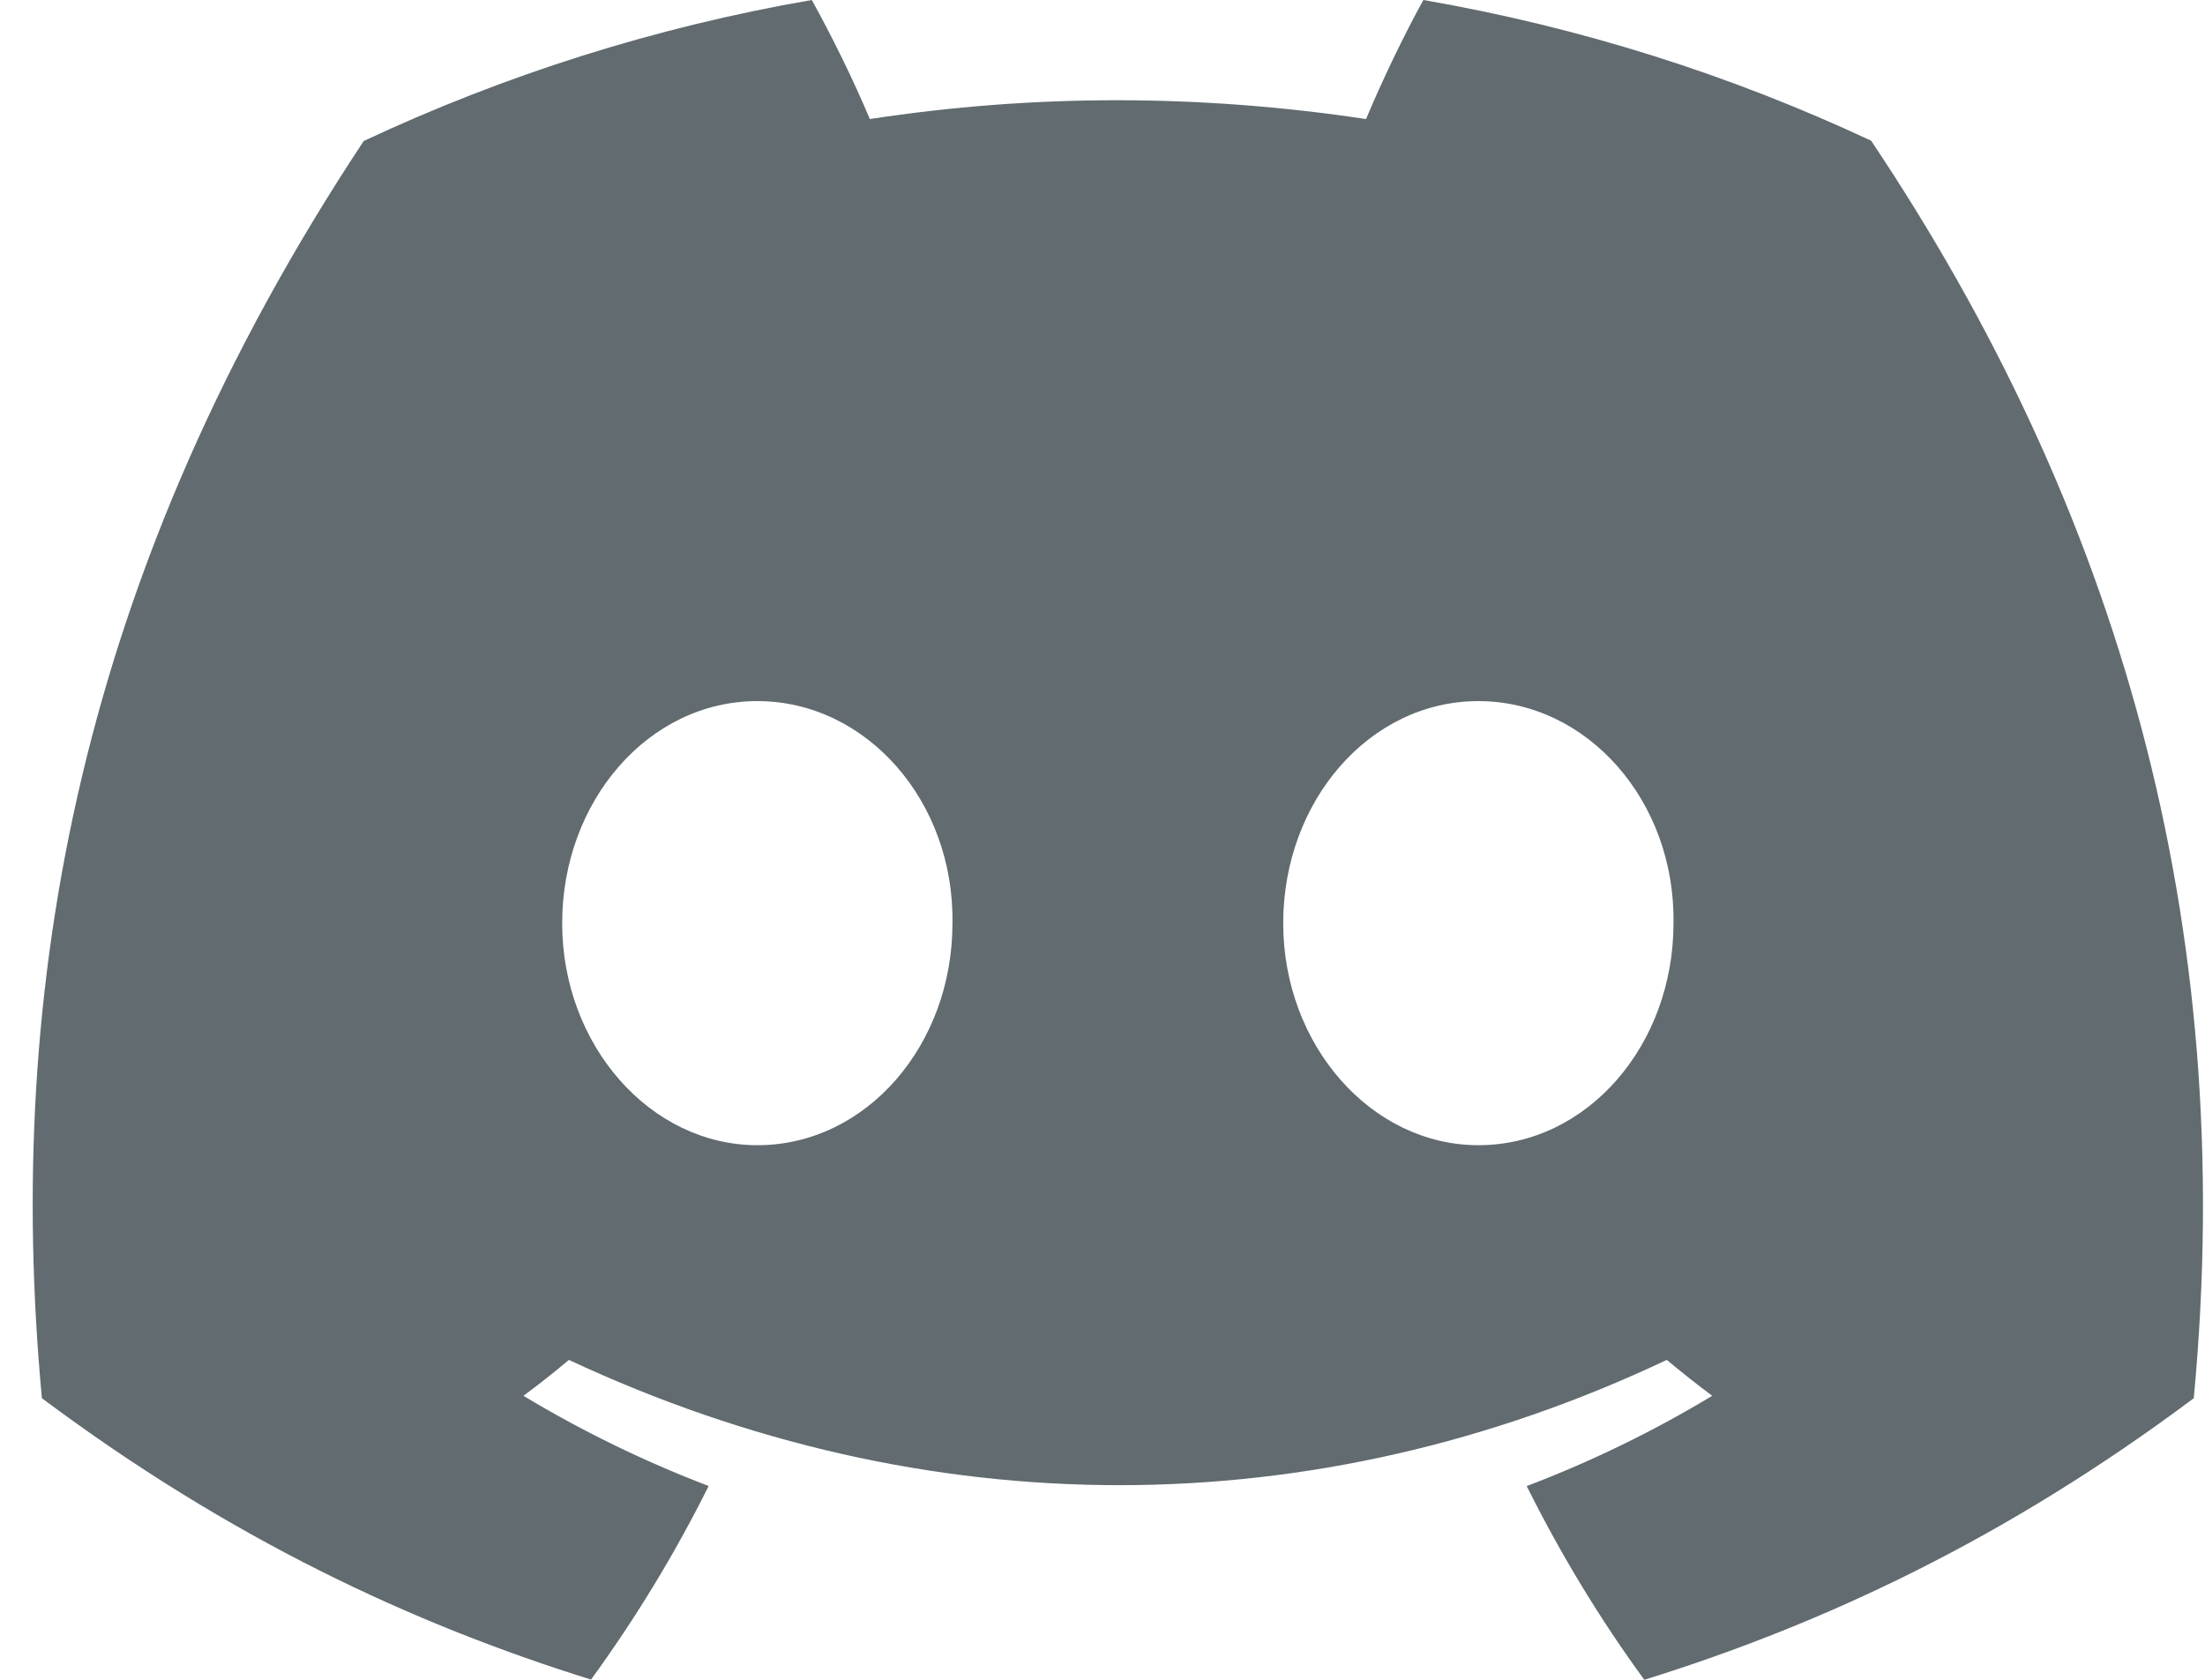
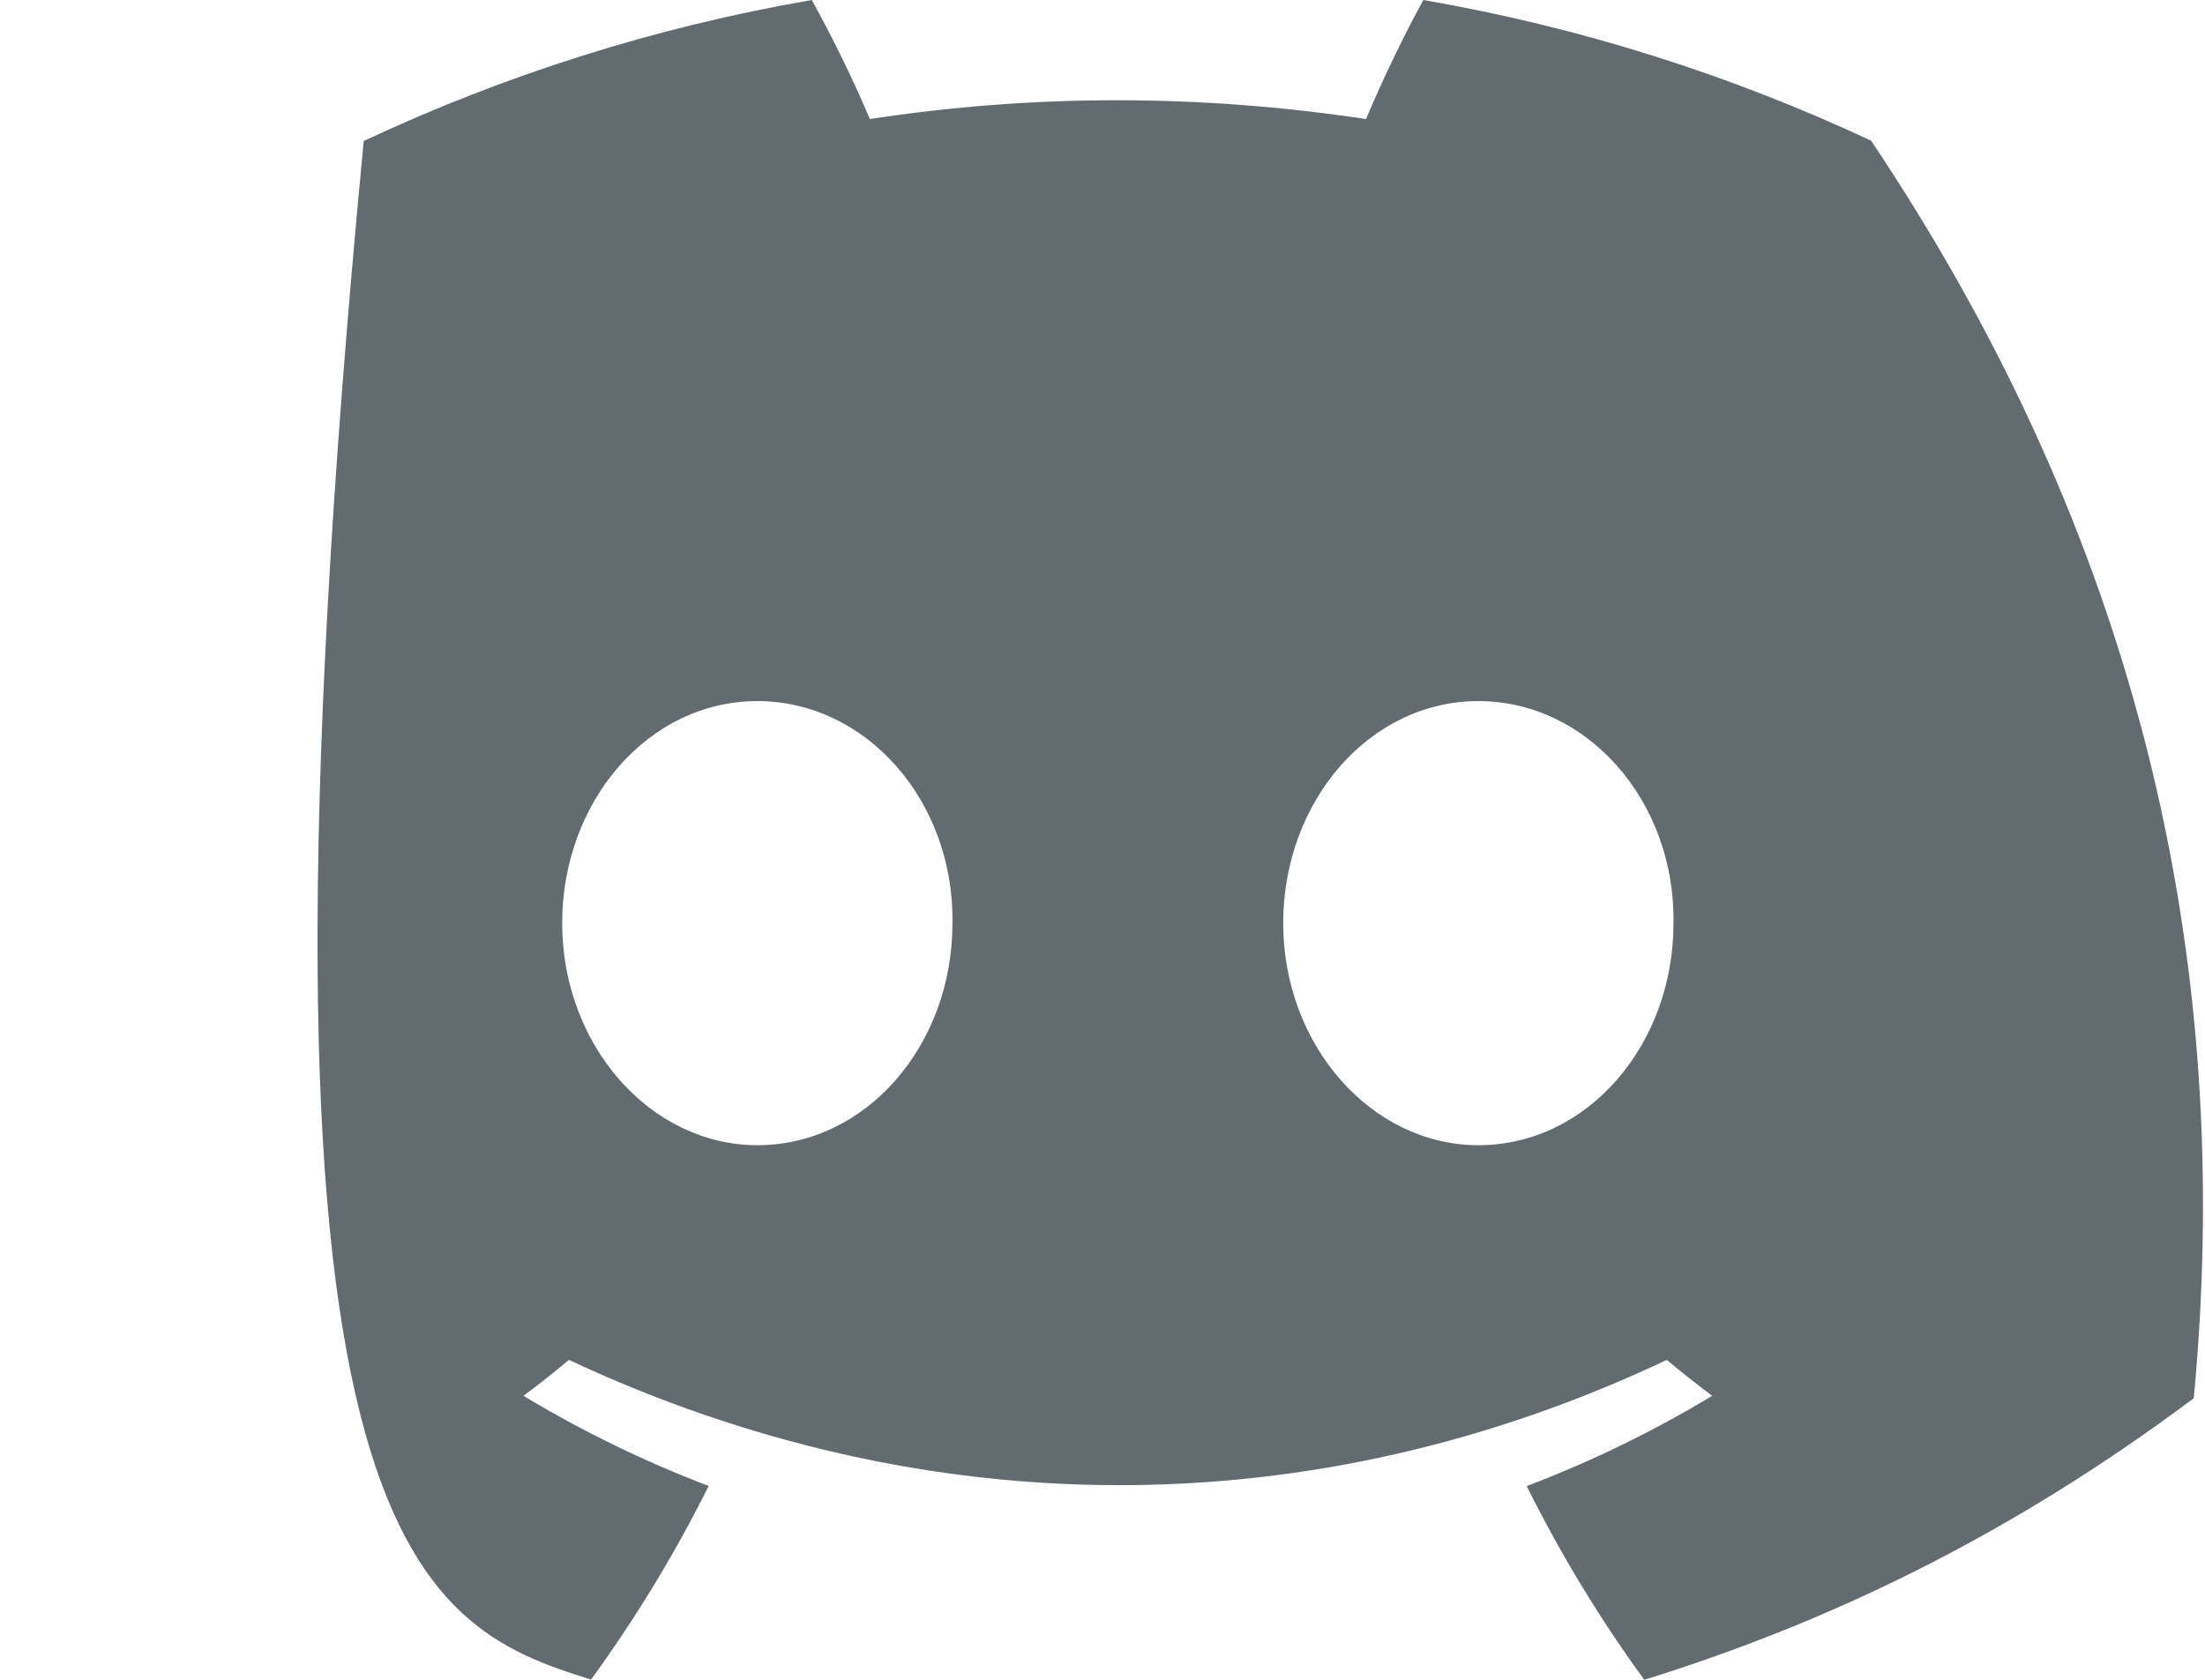
<svg xmlns="http://www.w3.org/2000/svg" width="21" height="16" viewBox="0 0 21 16" fill="none">
-   <path d="M17.82 1.34C16.482 0.714 15.052 0.259 13.556 0C13.372 0.332 13.158 0.779 13.01 1.134C11.42 0.895 9.845 0.895 8.284 1.134C8.136 0.779 7.917 0.332 7.731 0C6.234 0.259 4.802 0.716 3.464 1.343C0.765 5.421 0.034 9.398 0.399 13.318C2.189 14.655 3.924 15.467 5.629 15.998C6.05 15.419 6.426 14.803 6.749 14.154C6.133 13.919 5.543 13.631 4.985 13.295C5.133 13.186 5.278 13.071 5.418 12.953C8.819 14.544 12.514 14.544 15.874 12.953C16.016 13.071 16.16 13.186 16.307 13.295C15.748 13.632 15.156 13.921 14.54 14.155C14.863 14.803 15.237 15.421 15.66 16C17.367 15.469 19.103 14.657 20.893 13.318C21.322 8.774 20.16 4.834 17.82 1.34ZM7.213 10.908C6.192 10.908 5.354 9.954 5.354 8.794C5.354 7.633 6.174 6.678 7.213 6.678C8.251 6.678 9.089 7.631 9.071 8.794C9.072 9.954 8.251 10.908 7.213 10.908ZM14.08 10.908C13.059 10.908 12.221 9.954 12.221 8.794C12.221 7.633 13.041 6.678 14.08 6.678C15.118 6.678 15.956 7.631 15.938 8.794C15.938 9.954 15.118 10.908 14.08 10.908Z" fill="#616B70" />
+   <path d="M17.82 1.34C16.482 0.714 15.052 0.259 13.556 0C13.372 0.332 13.158 0.779 13.01 1.134C11.42 0.895 9.845 0.895 8.284 1.134C8.136 0.779 7.917 0.332 7.731 0C6.234 0.259 4.802 0.716 3.464 1.343C2.189 14.655 3.924 15.467 5.629 15.998C6.05 15.419 6.426 14.803 6.749 14.154C6.133 13.919 5.543 13.631 4.985 13.295C5.133 13.186 5.278 13.071 5.418 12.953C8.819 14.544 12.514 14.544 15.874 12.953C16.016 13.071 16.16 13.186 16.307 13.295C15.748 13.632 15.156 13.921 14.54 14.155C14.863 14.803 15.237 15.421 15.66 16C17.367 15.469 19.103 14.657 20.893 13.318C21.322 8.774 20.16 4.834 17.82 1.34ZM7.213 10.908C6.192 10.908 5.354 9.954 5.354 8.794C5.354 7.633 6.174 6.678 7.213 6.678C8.251 6.678 9.089 7.631 9.071 8.794C9.072 9.954 8.251 10.908 7.213 10.908ZM14.08 10.908C13.059 10.908 12.221 9.954 12.221 8.794C12.221 7.633 13.041 6.678 14.08 6.678C15.118 6.678 15.956 7.631 15.938 8.794C15.938 9.954 15.118 10.908 14.08 10.908Z" fill="#616B70" />
</svg>